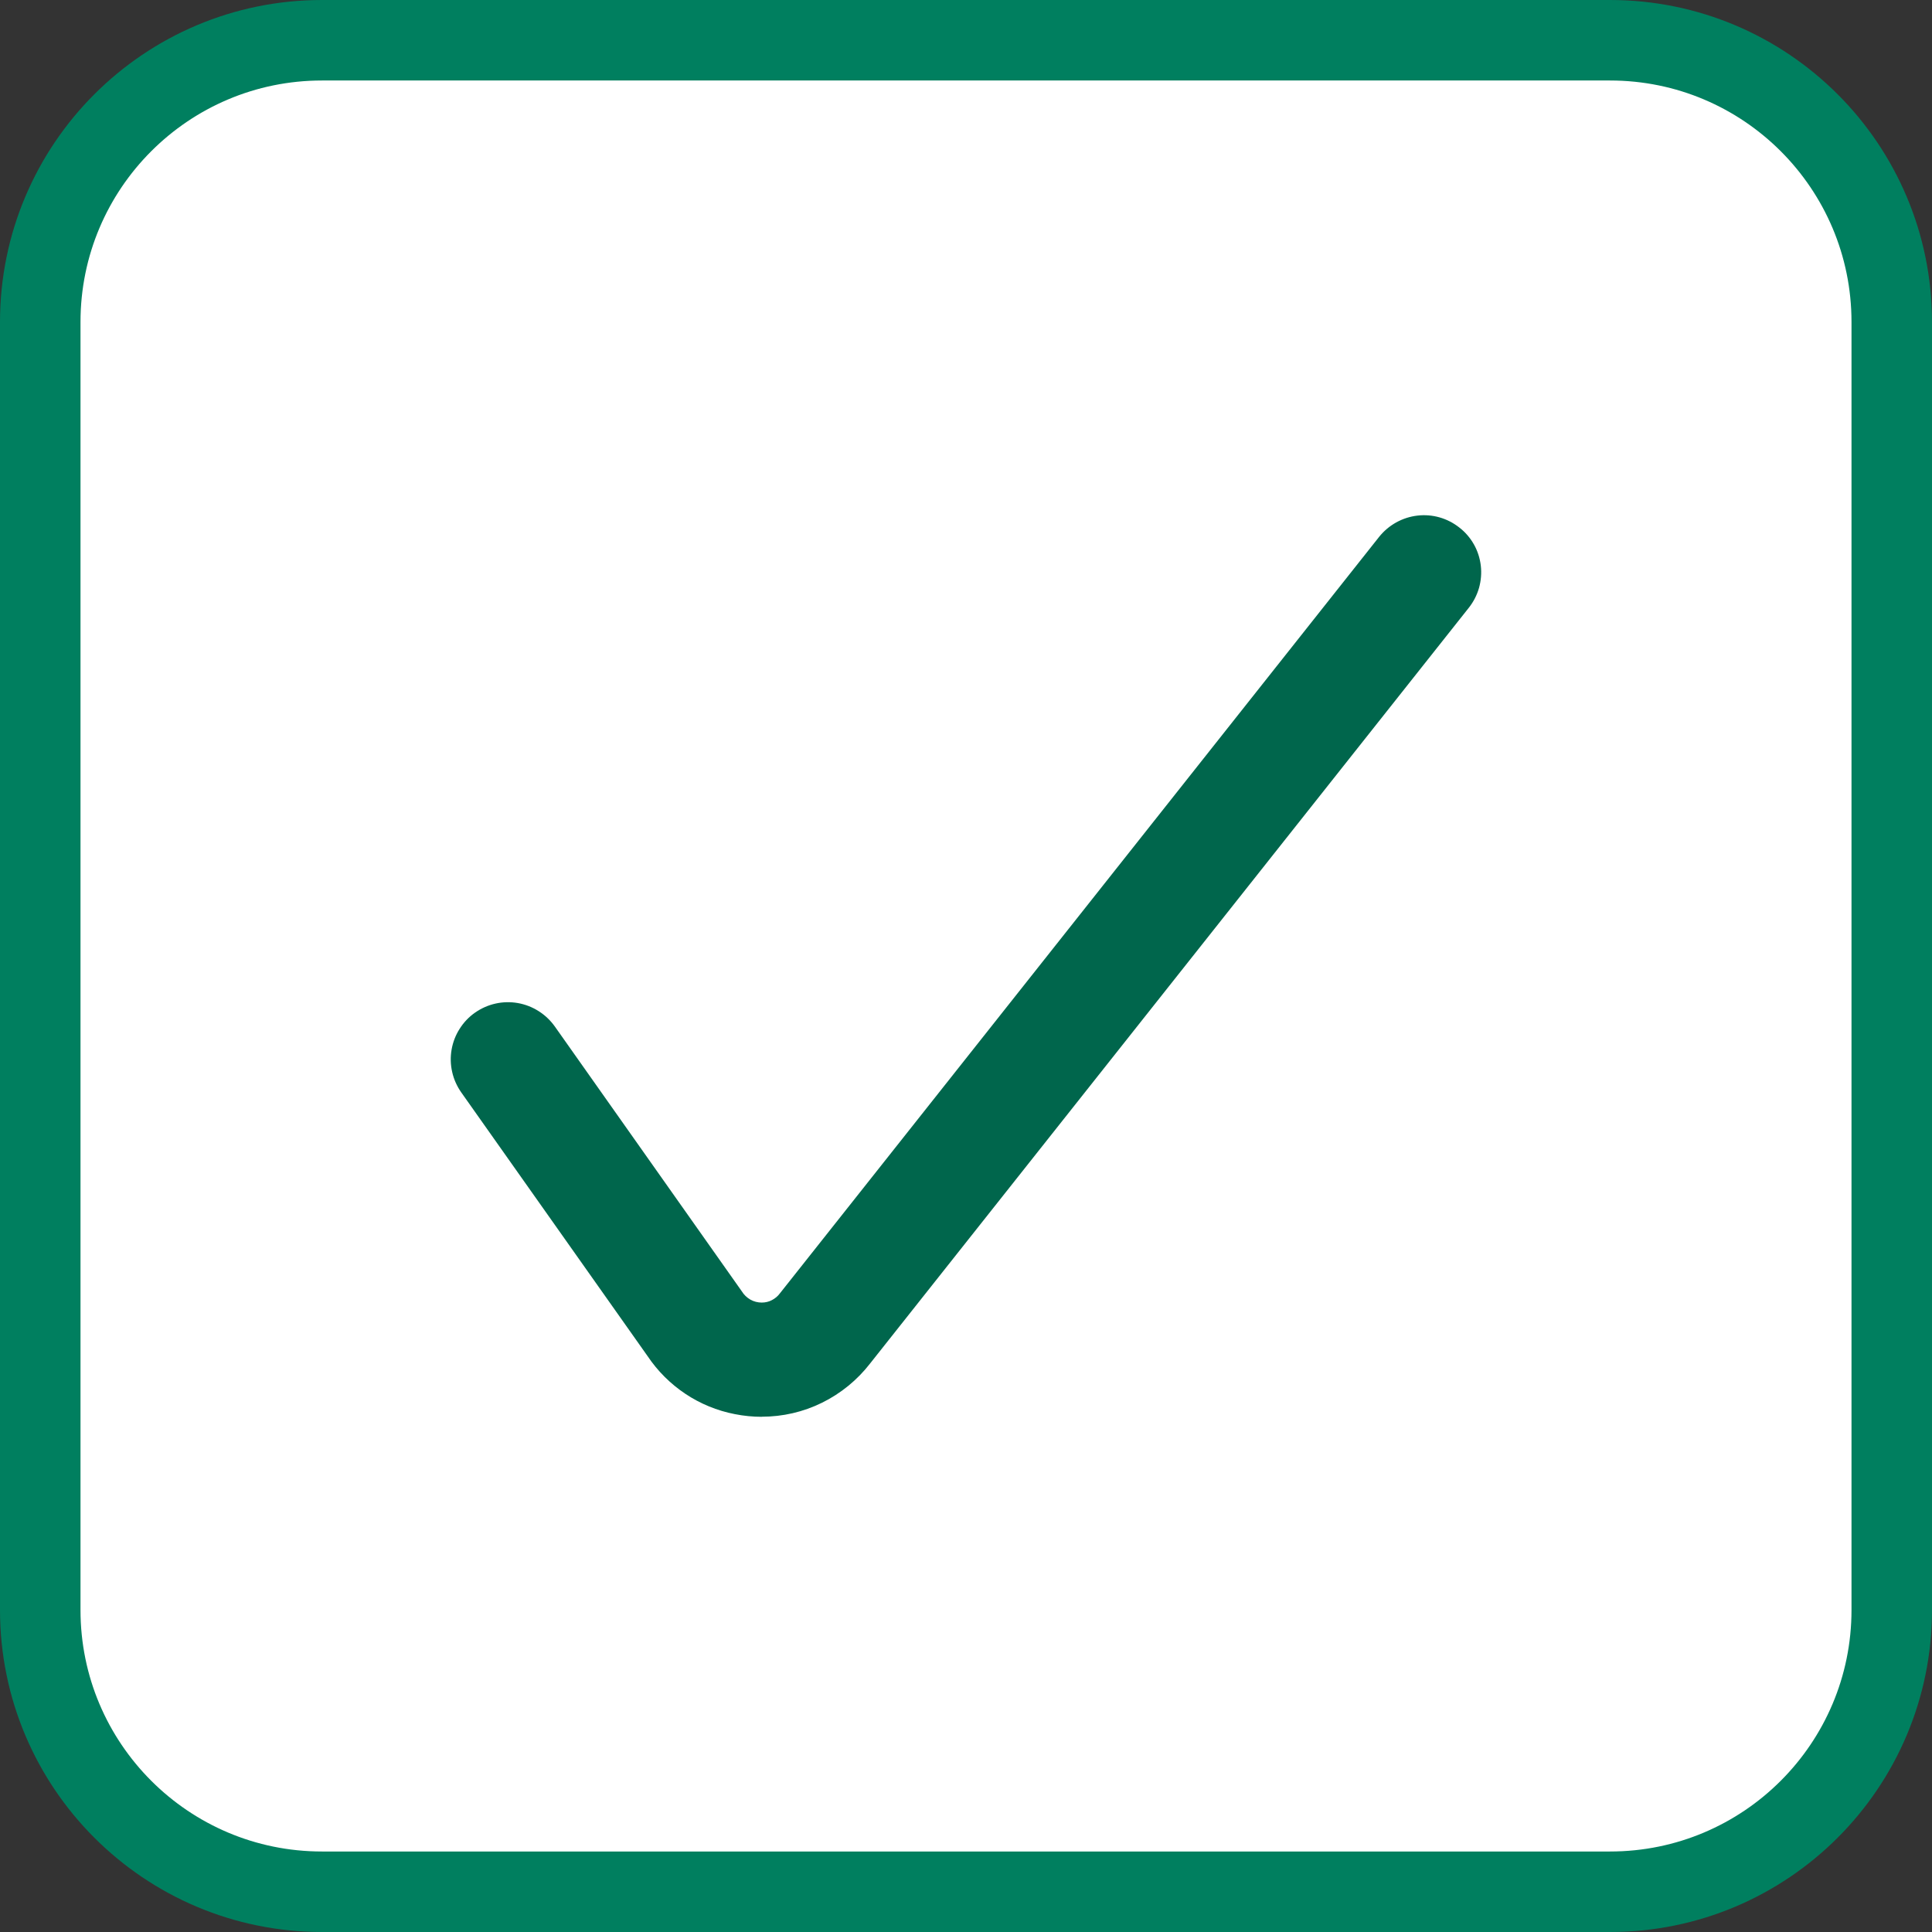
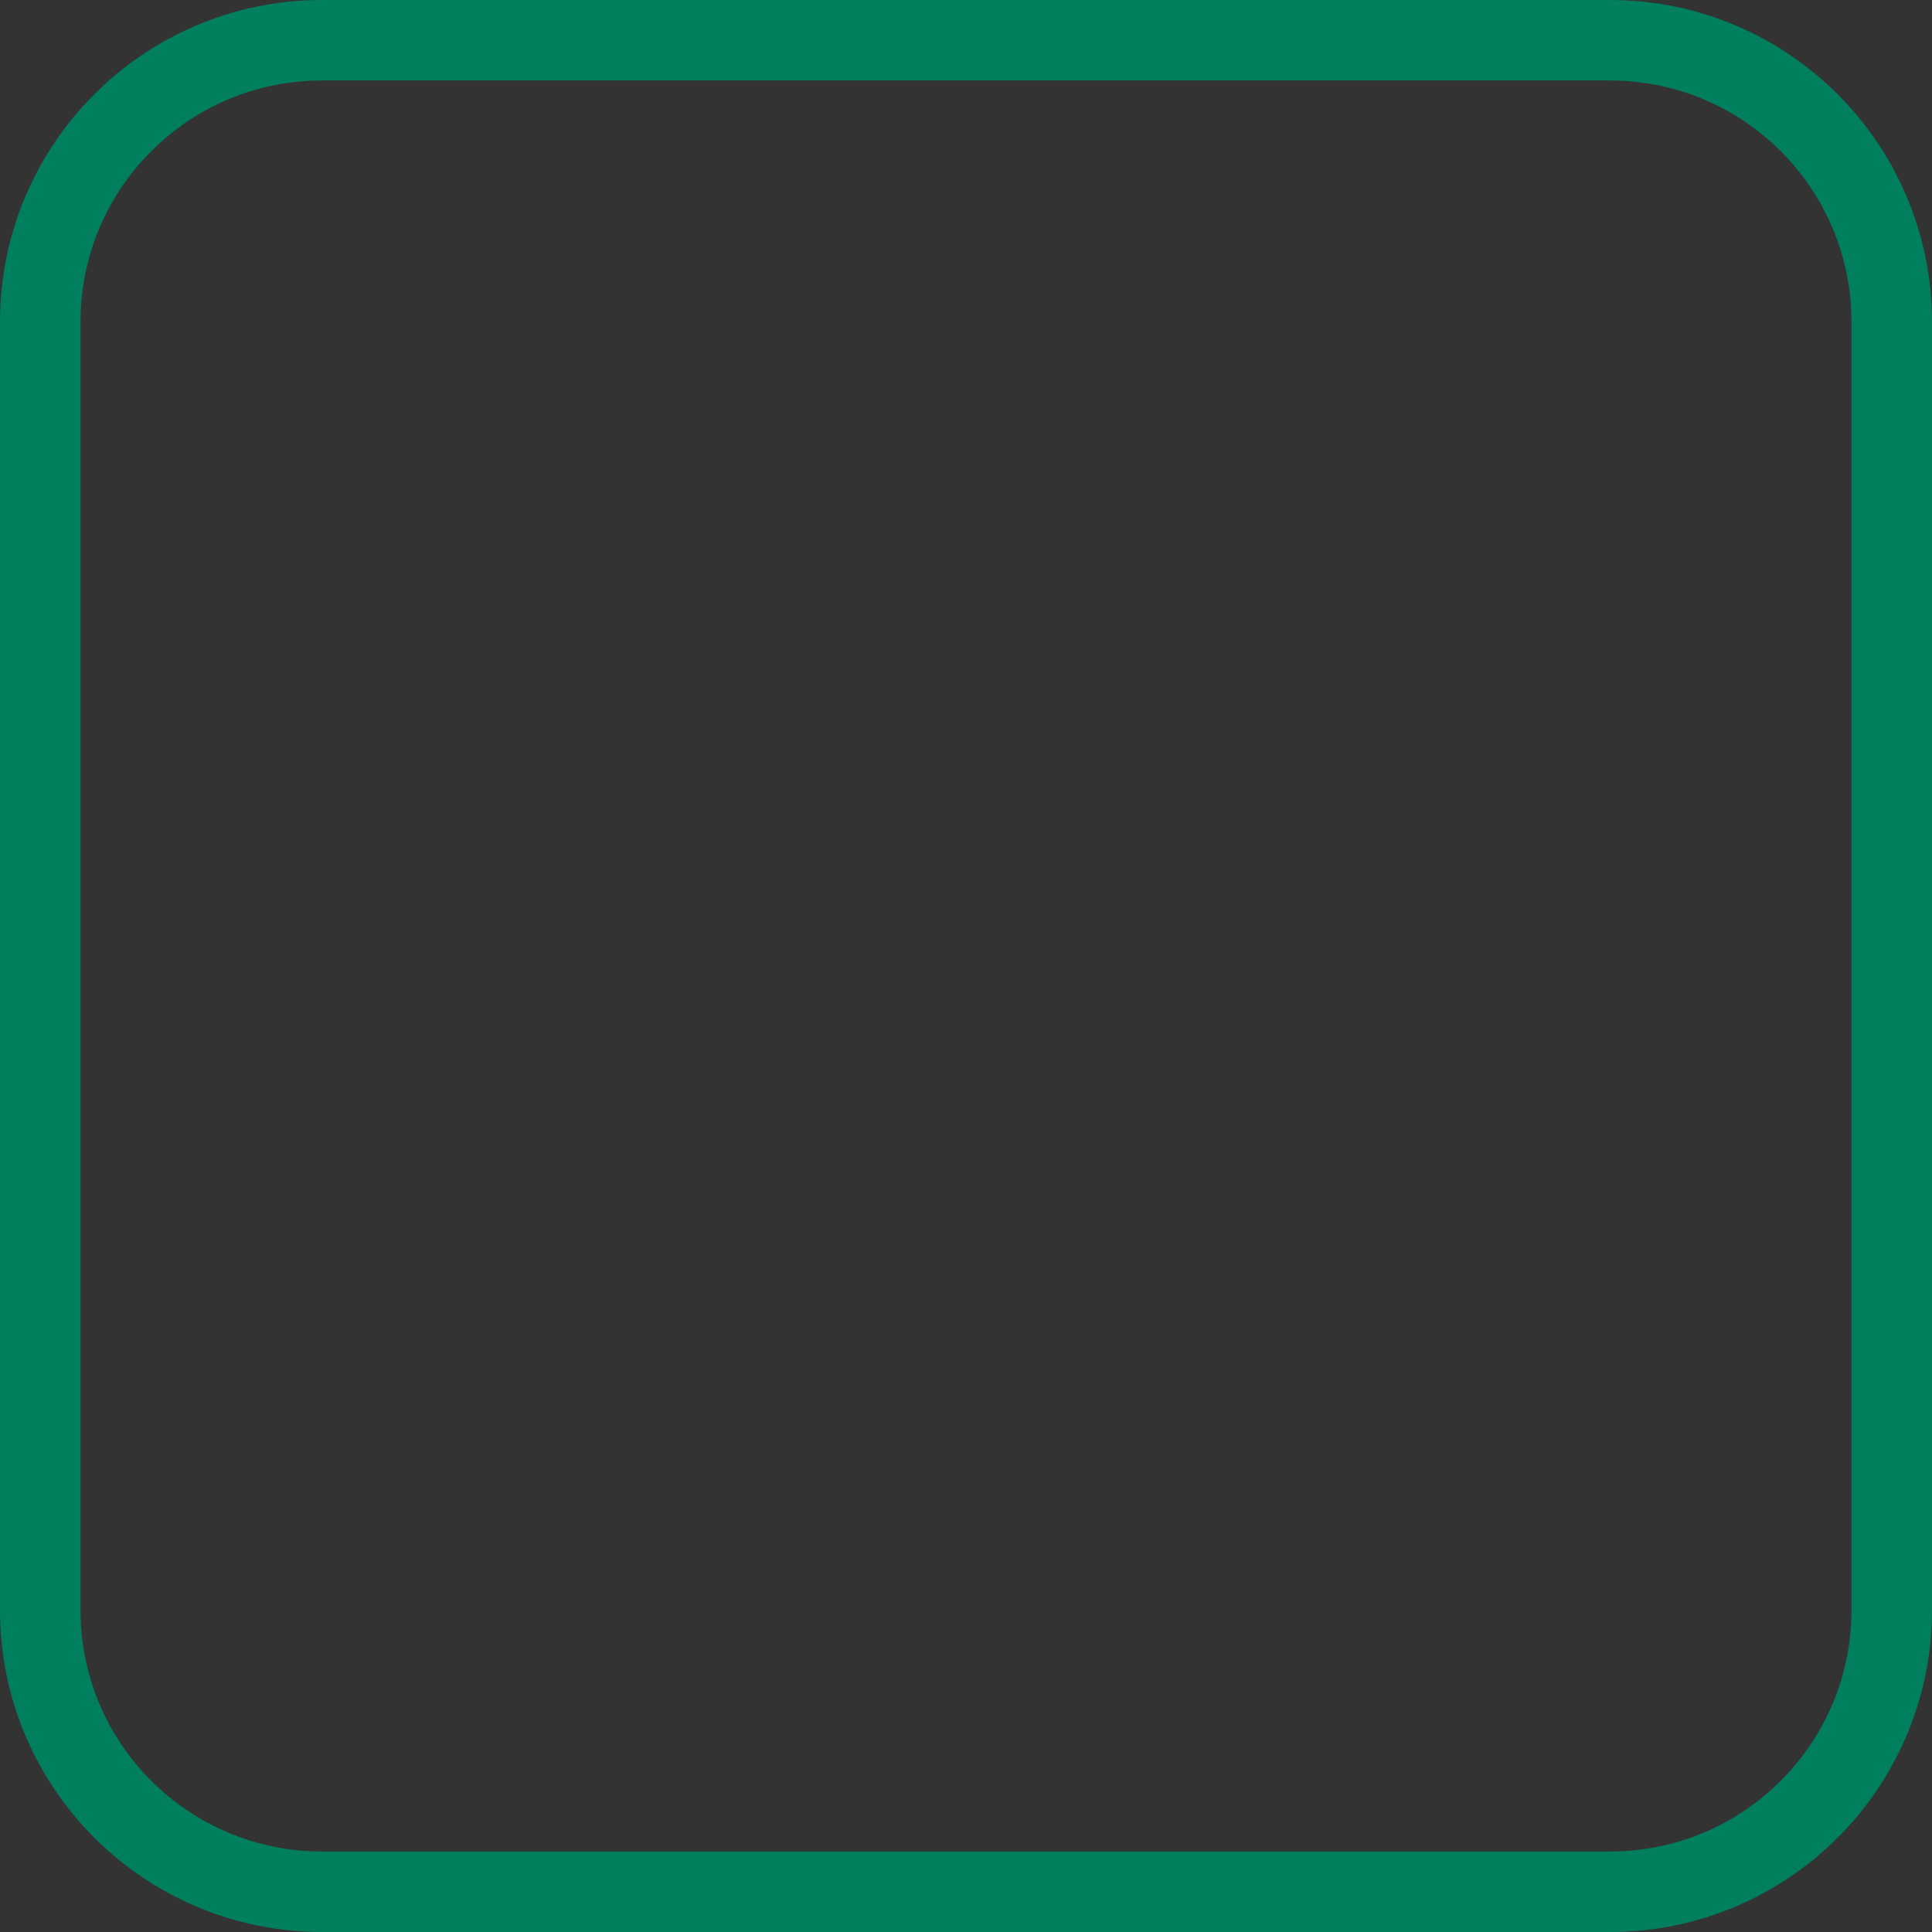
<svg xmlns="http://www.w3.org/2000/svg" width="24" height="24" viewBox="0 0 24 24" fill="none">
  <rect x="0" y="0" width="24" height="24" fill="#333333" stroke="none" />
-   <path d="M0.5 4C0.5 2.067 2.067 0.5 4 0.5H20C21.933 0.5 23.5 2.067 23.5 4V20C23.5 21.933 21.933 23.5 20 23.5H4C2.067 23.5 0.5 21.933 0.5 20V4Z" fill="white" />
  <path d="M0.5 4C0.5 2.067 2.067 0.5 4 0.5H20C21.933 0.5 23.5 2.067 23.5 4V20C23.5 21.933 21.933 23.5 20 23.5H4C2.067 23.5 0.5 21.933 0.5 20V4Z" stroke="#007F5F" />
-   <path d="M9.463 17.6C9.351 17.6 9.24 17.589 9.129 17.567C8.687 17.482 8.296 17.222 8.043 16.844L5.729 13.569C5.676 13.493 5.637 13.407 5.617 13.316C5.596 13.225 5.594 13.13 5.61 13.038C5.626 12.946 5.66 12.858 5.71 12.78C5.76 12.701 5.824 12.633 5.9 12.58C6.055 12.471 6.245 12.428 6.431 12.46C6.616 12.492 6.782 12.597 6.892 12.751L9.215 16.041C9.241 16.084 9.278 16.119 9.321 16.144C9.365 16.169 9.414 16.181 9.463 16.181C9.507 16.181 9.55 16.171 9.588 16.151C9.627 16.131 9.661 16.103 9.687 16.068L17.132 6.669C17.25 6.522 17.42 6.427 17.607 6.405C17.793 6.383 17.98 6.436 18.128 6.553C18.202 6.61 18.263 6.681 18.309 6.762C18.355 6.843 18.384 6.933 18.395 7.026C18.406 7.119 18.398 7.213 18.373 7.303C18.347 7.393 18.304 7.477 18.246 7.55L10.81 16.936C10.65 17.143 10.445 17.31 10.212 17.425C9.979 17.54 9.723 17.599 9.463 17.599V17.6Z" fill="#00664C" />
</svg>